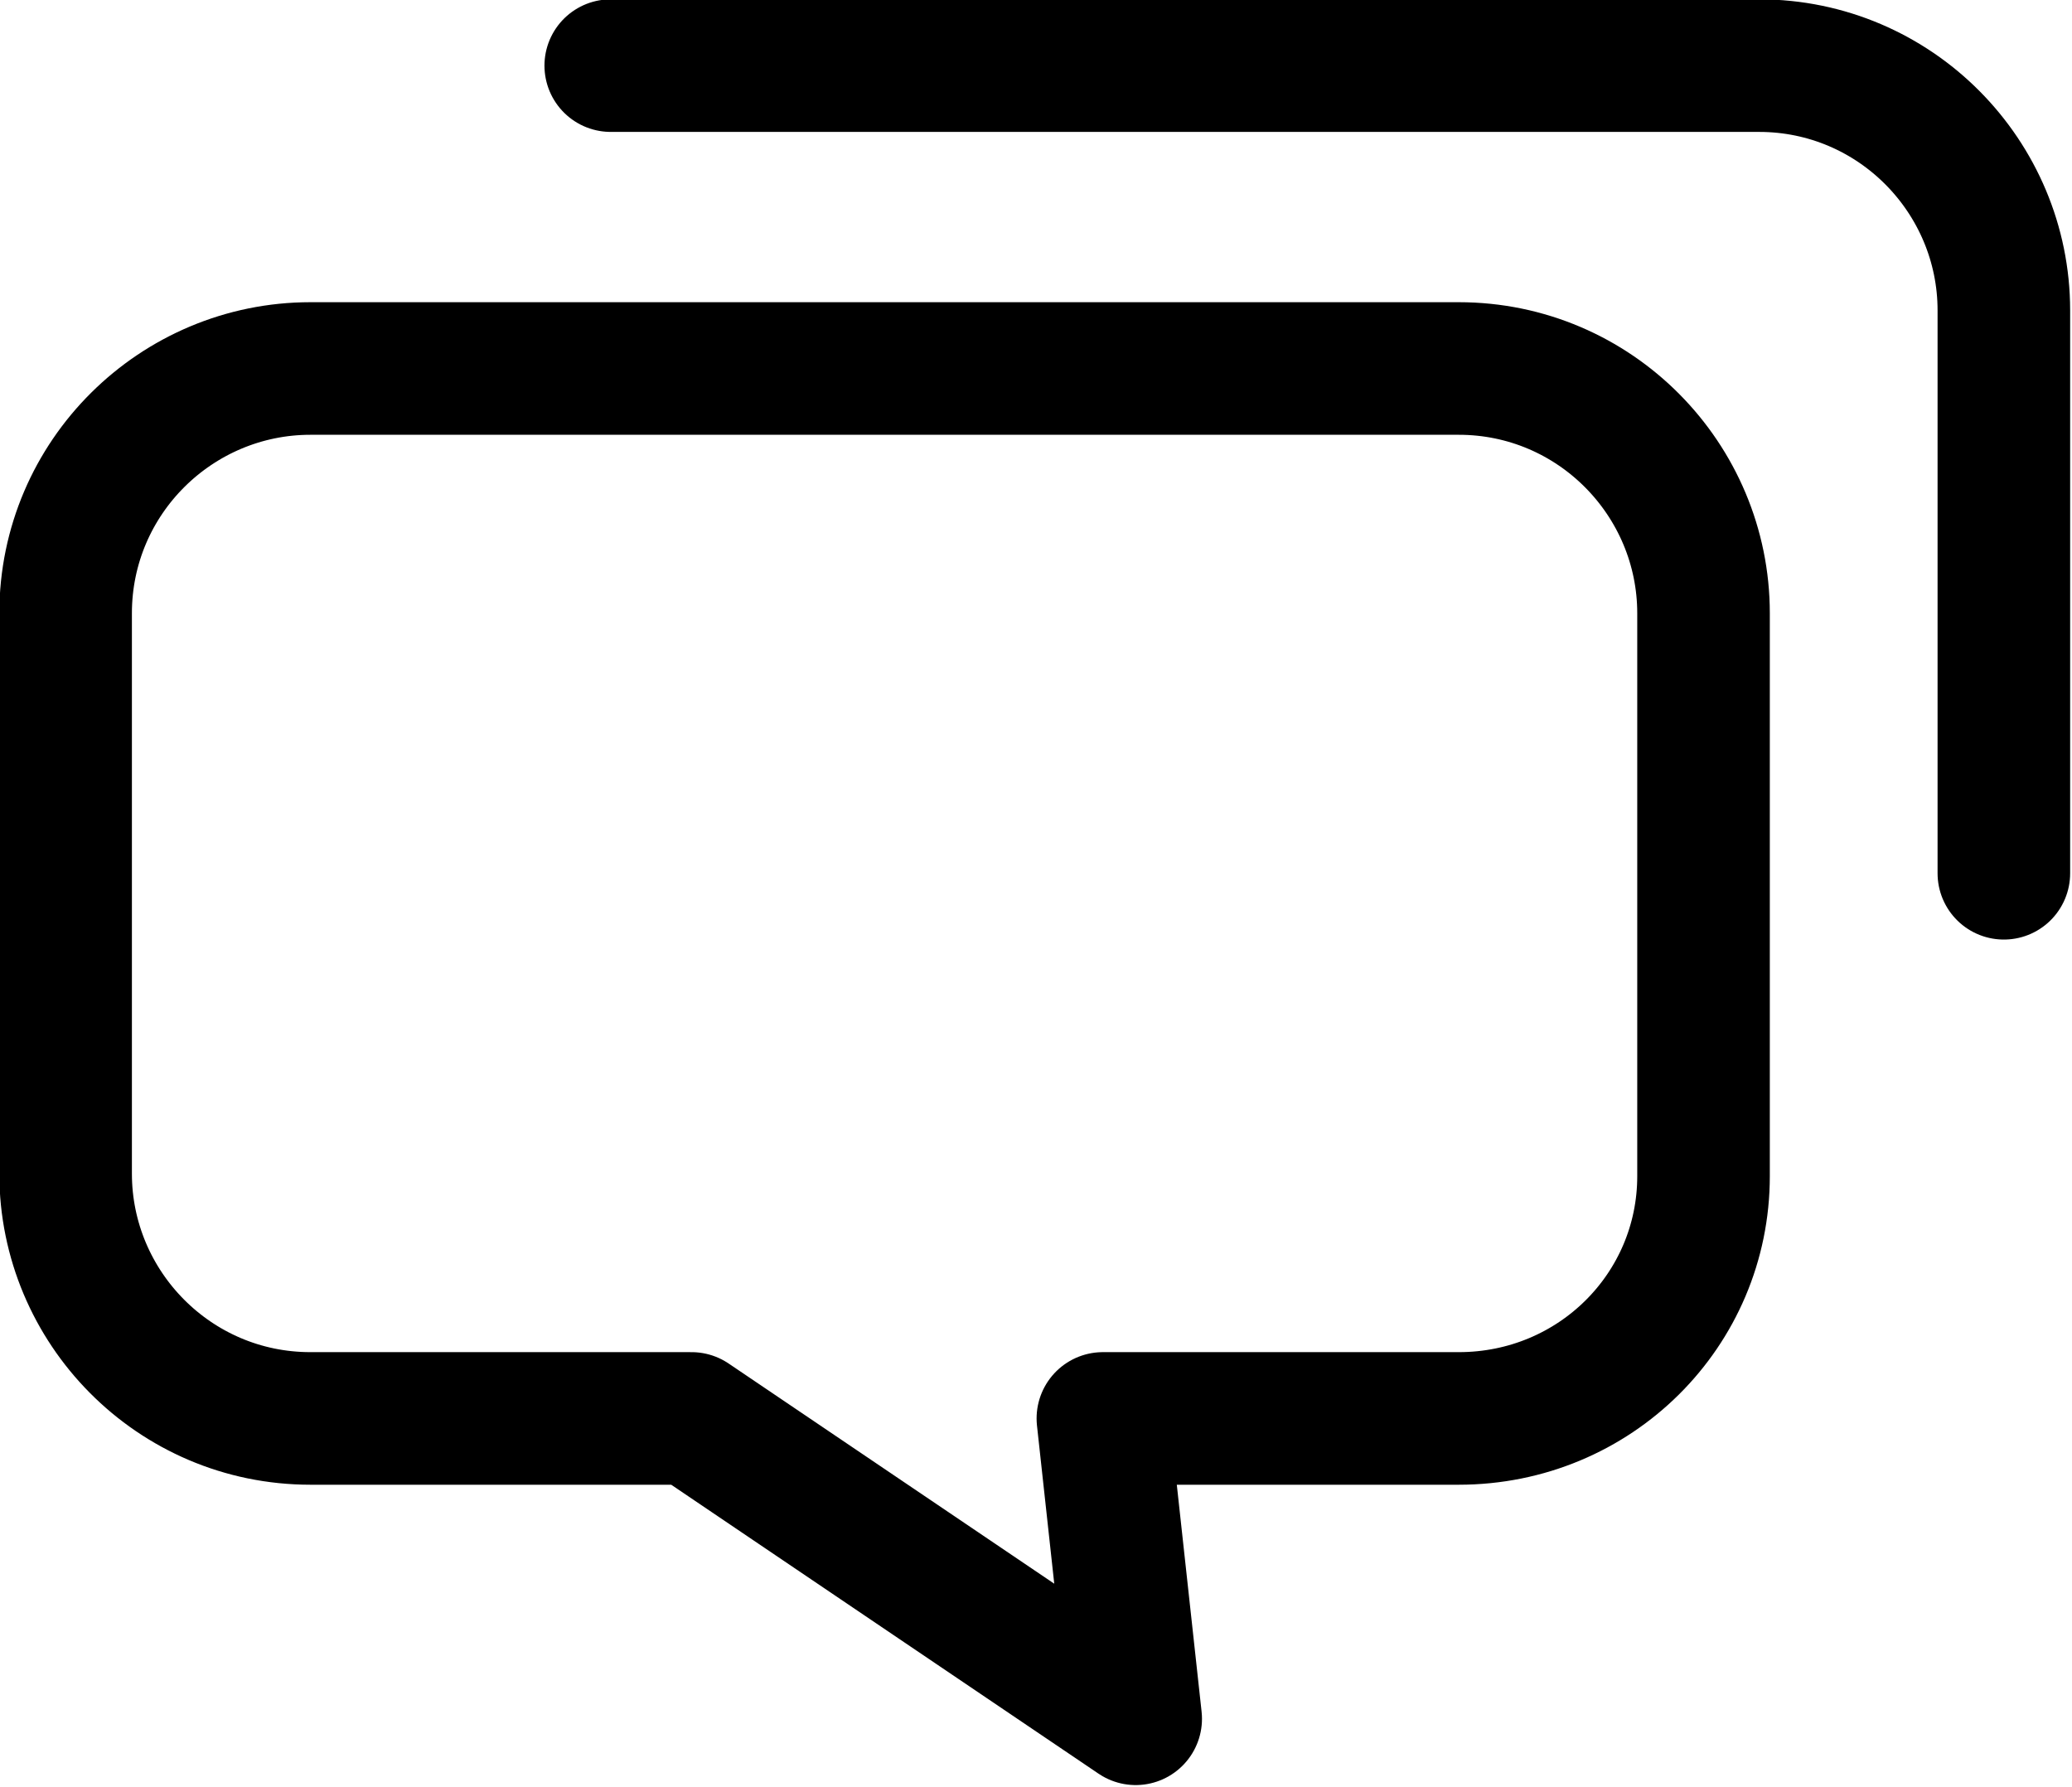
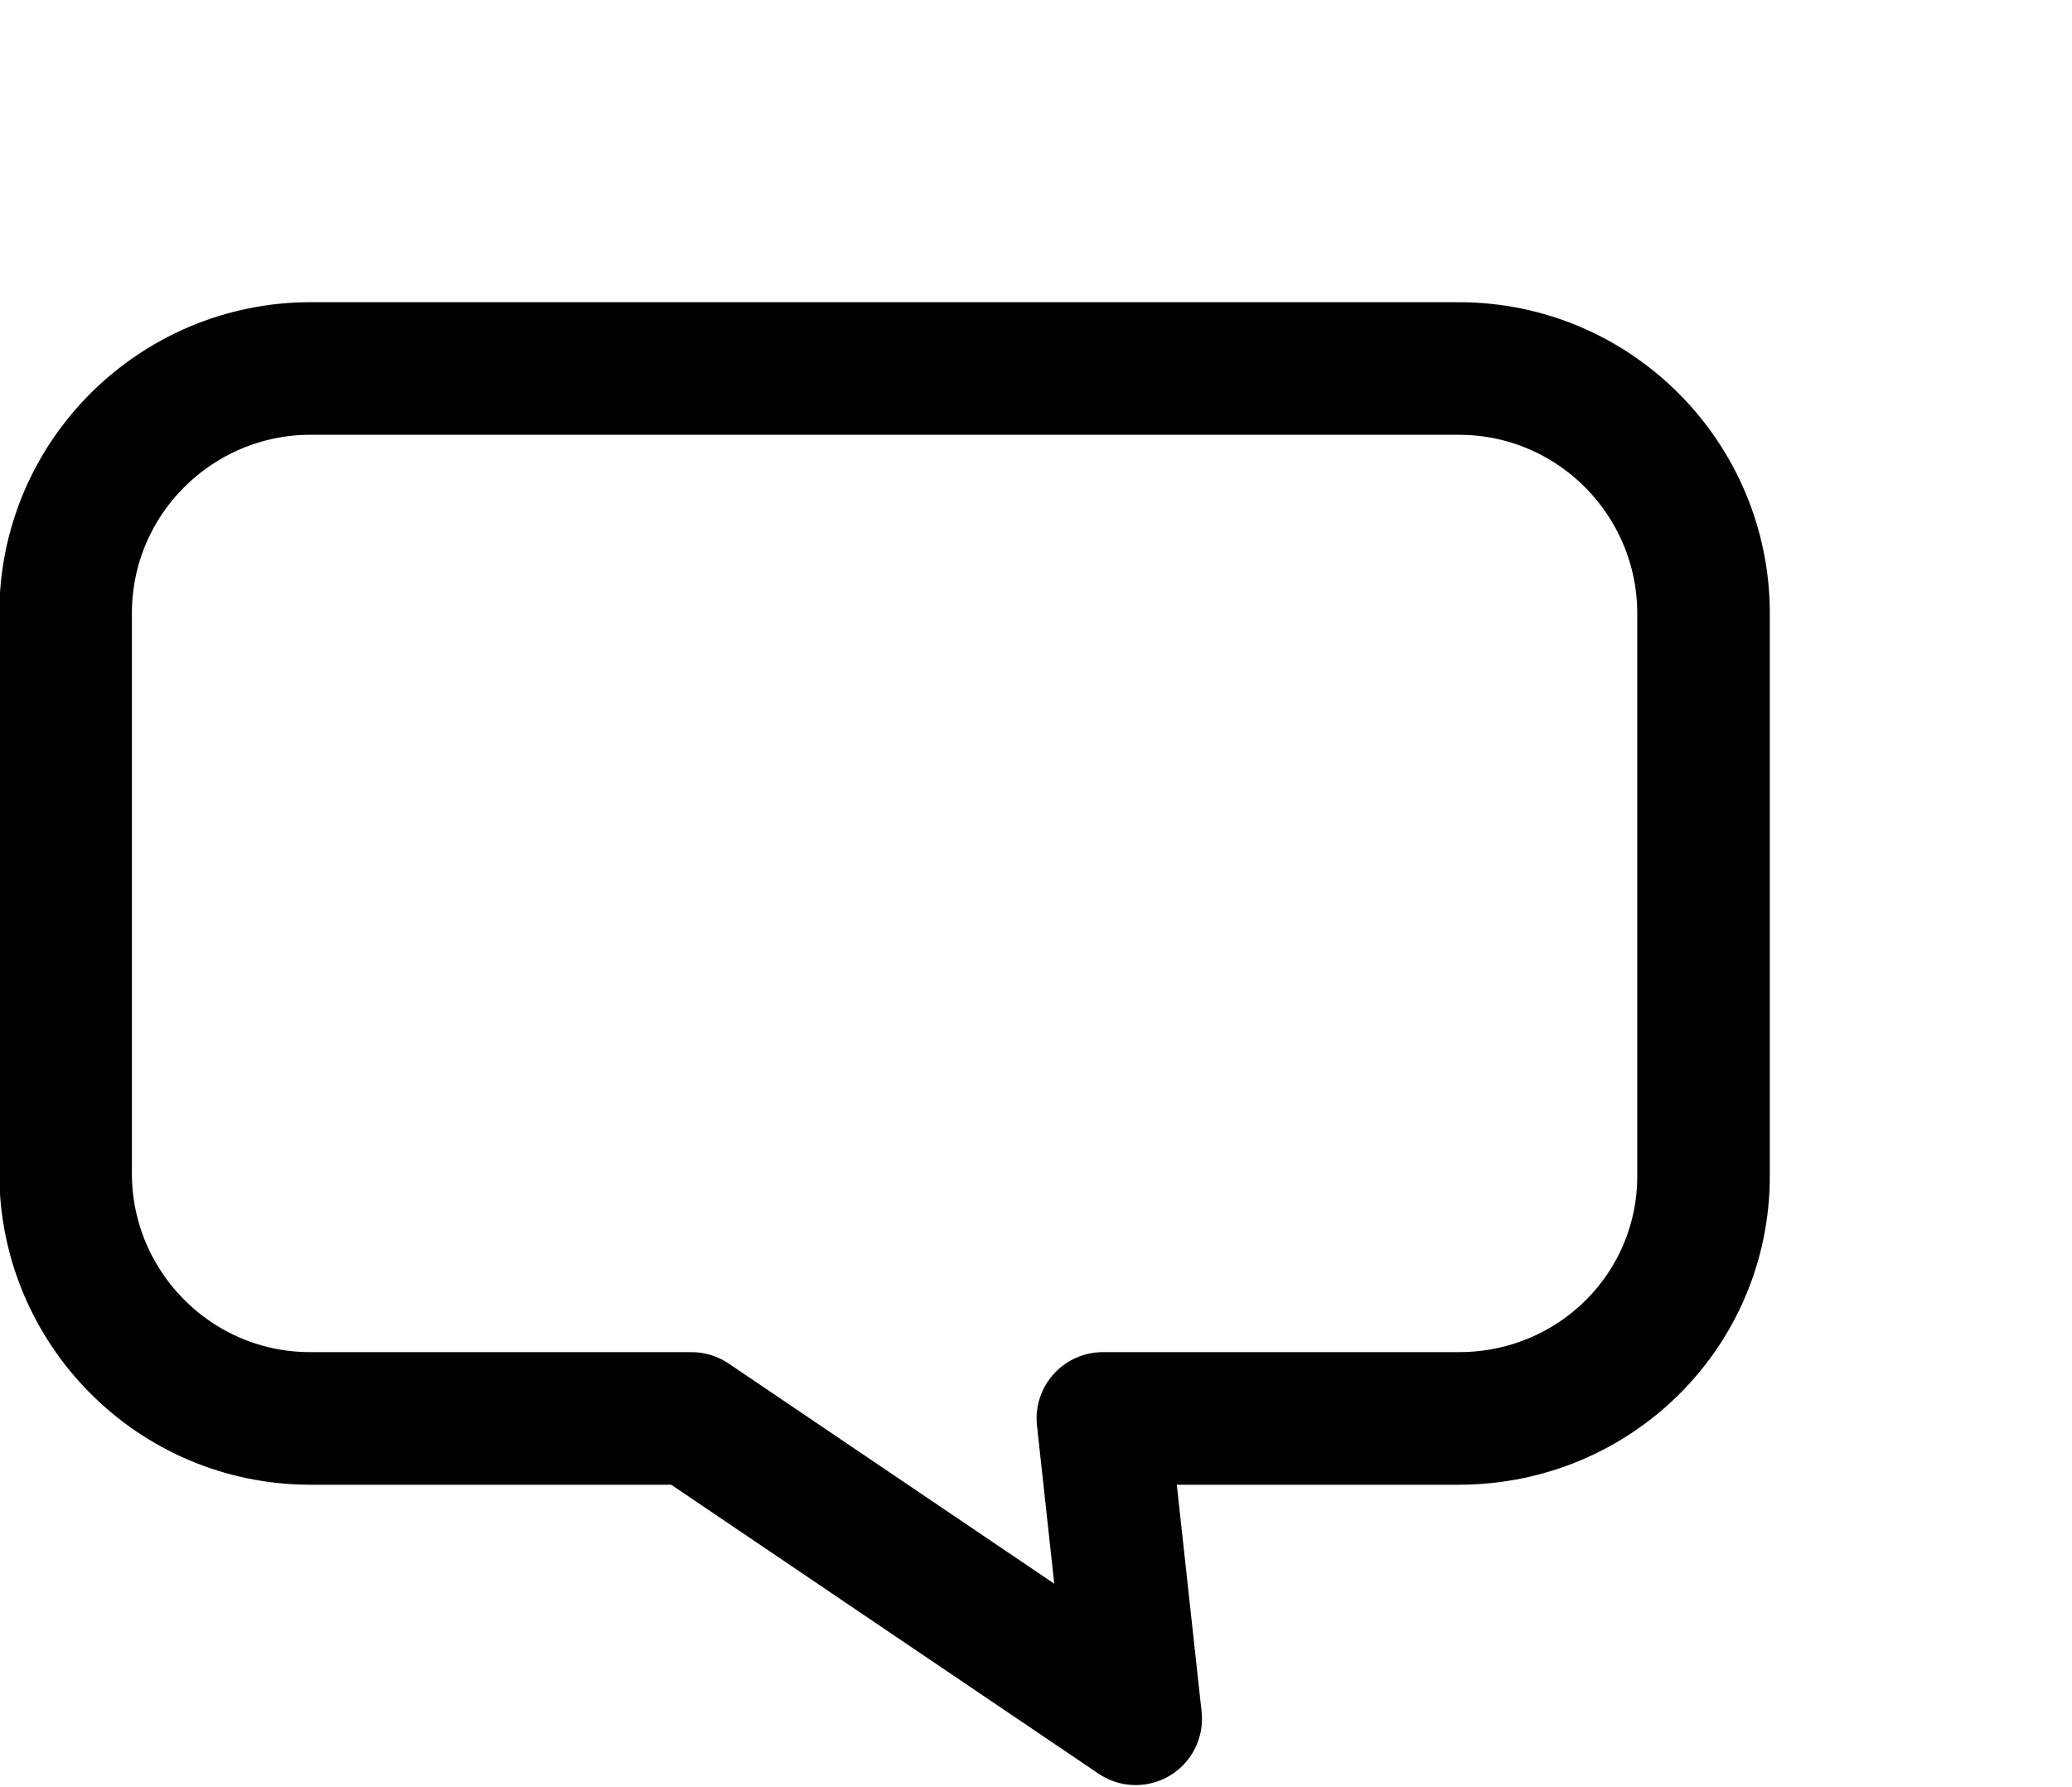
<svg xmlns="http://www.w3.org/2000/svg" version="1.1" id="レイヤー_1" x="0px" y="0px" width="82.1px" height="70.8px" viewBox="0 0 82.1 70.8" style="enable-background:new 0 0 82.1 70.8;" xml:space="preserve">
  <style type="text/css">
	.st0{fill:none;stroke:#000000;stroke-width:5.253;stroke-linecap:round;stroke-linejoin:round;stroke-miterlimit:10;}
</style>
  <g>
    <path class="st0" d="M57.8,56.2H43.7L45,68.1L27.4,56.2H12.3c-5.4,0-9.7-4.4-9.7-9.7V24.3c0-5.4,4.4-9.7,9.7-9.7h45.5   c5.4,0,9.7,4.4,9.7,9.7v22.3C67.5,51.9,63.2,56.2,57.8,56.2z" />
-     <path class="st0" d="M24.2,2.6h45.5c5.4,0,9.7,4.4,9.7,9.7v22.3" />
  </g>
</svg>